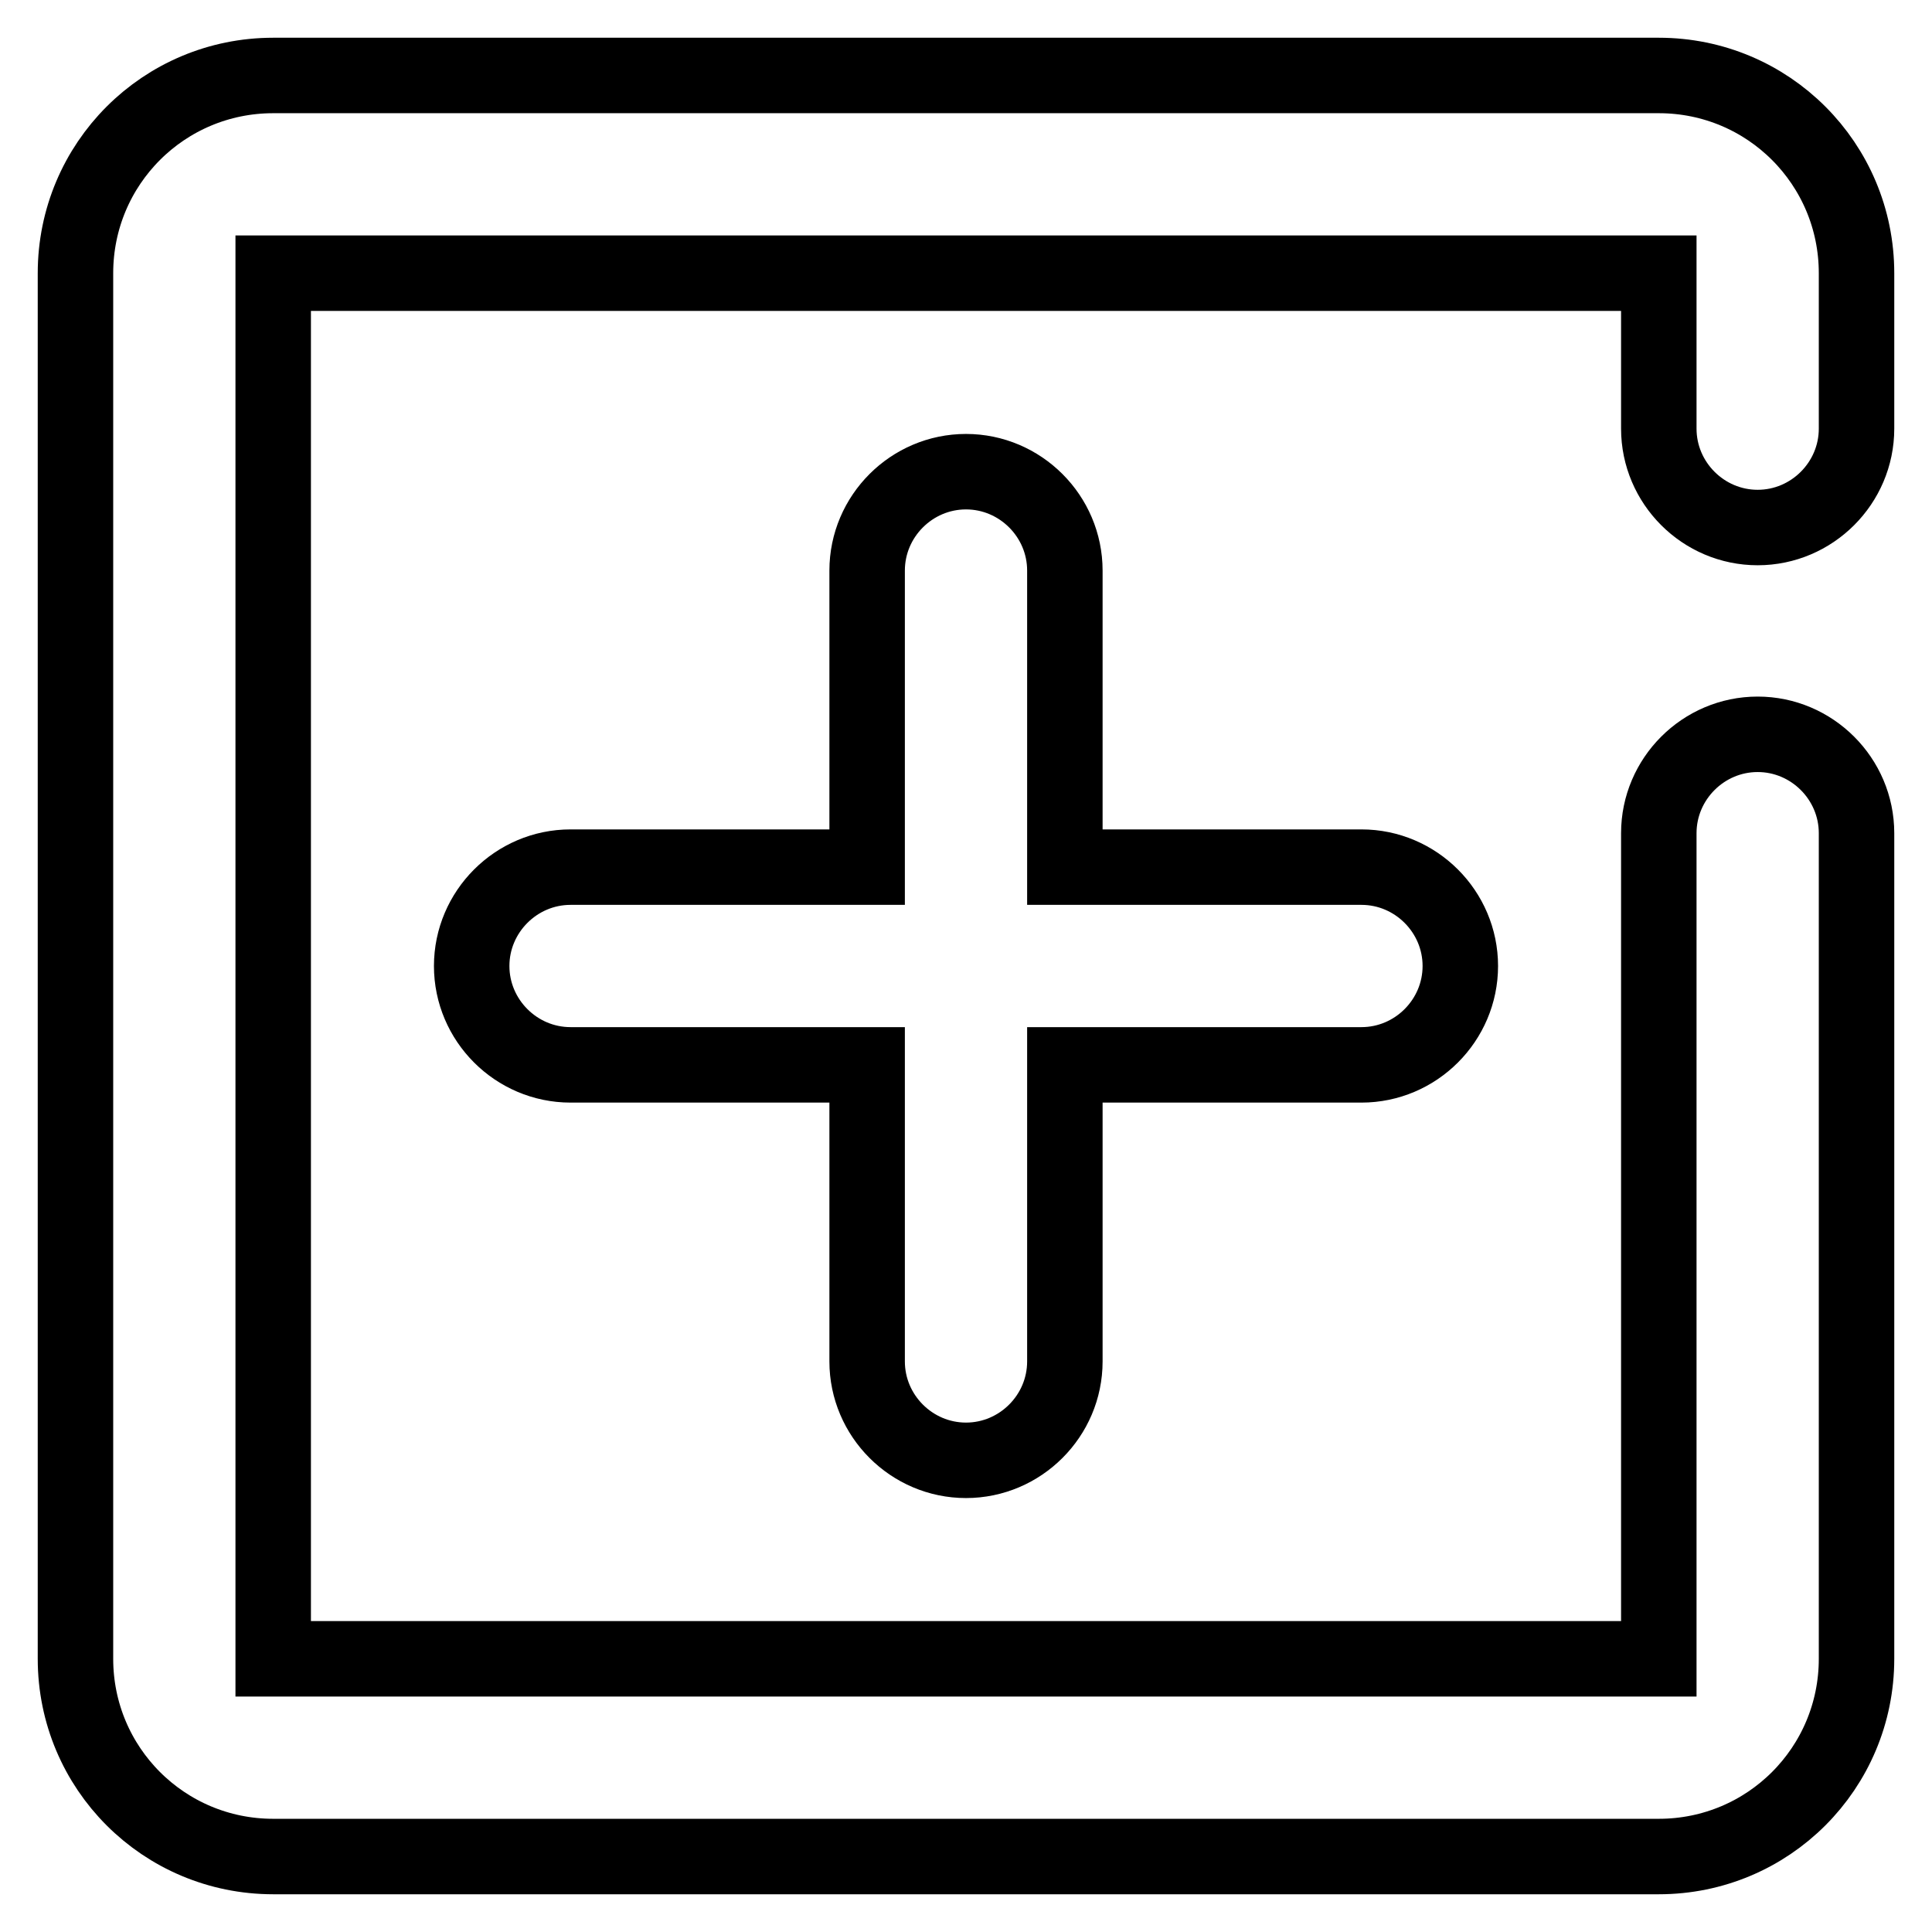
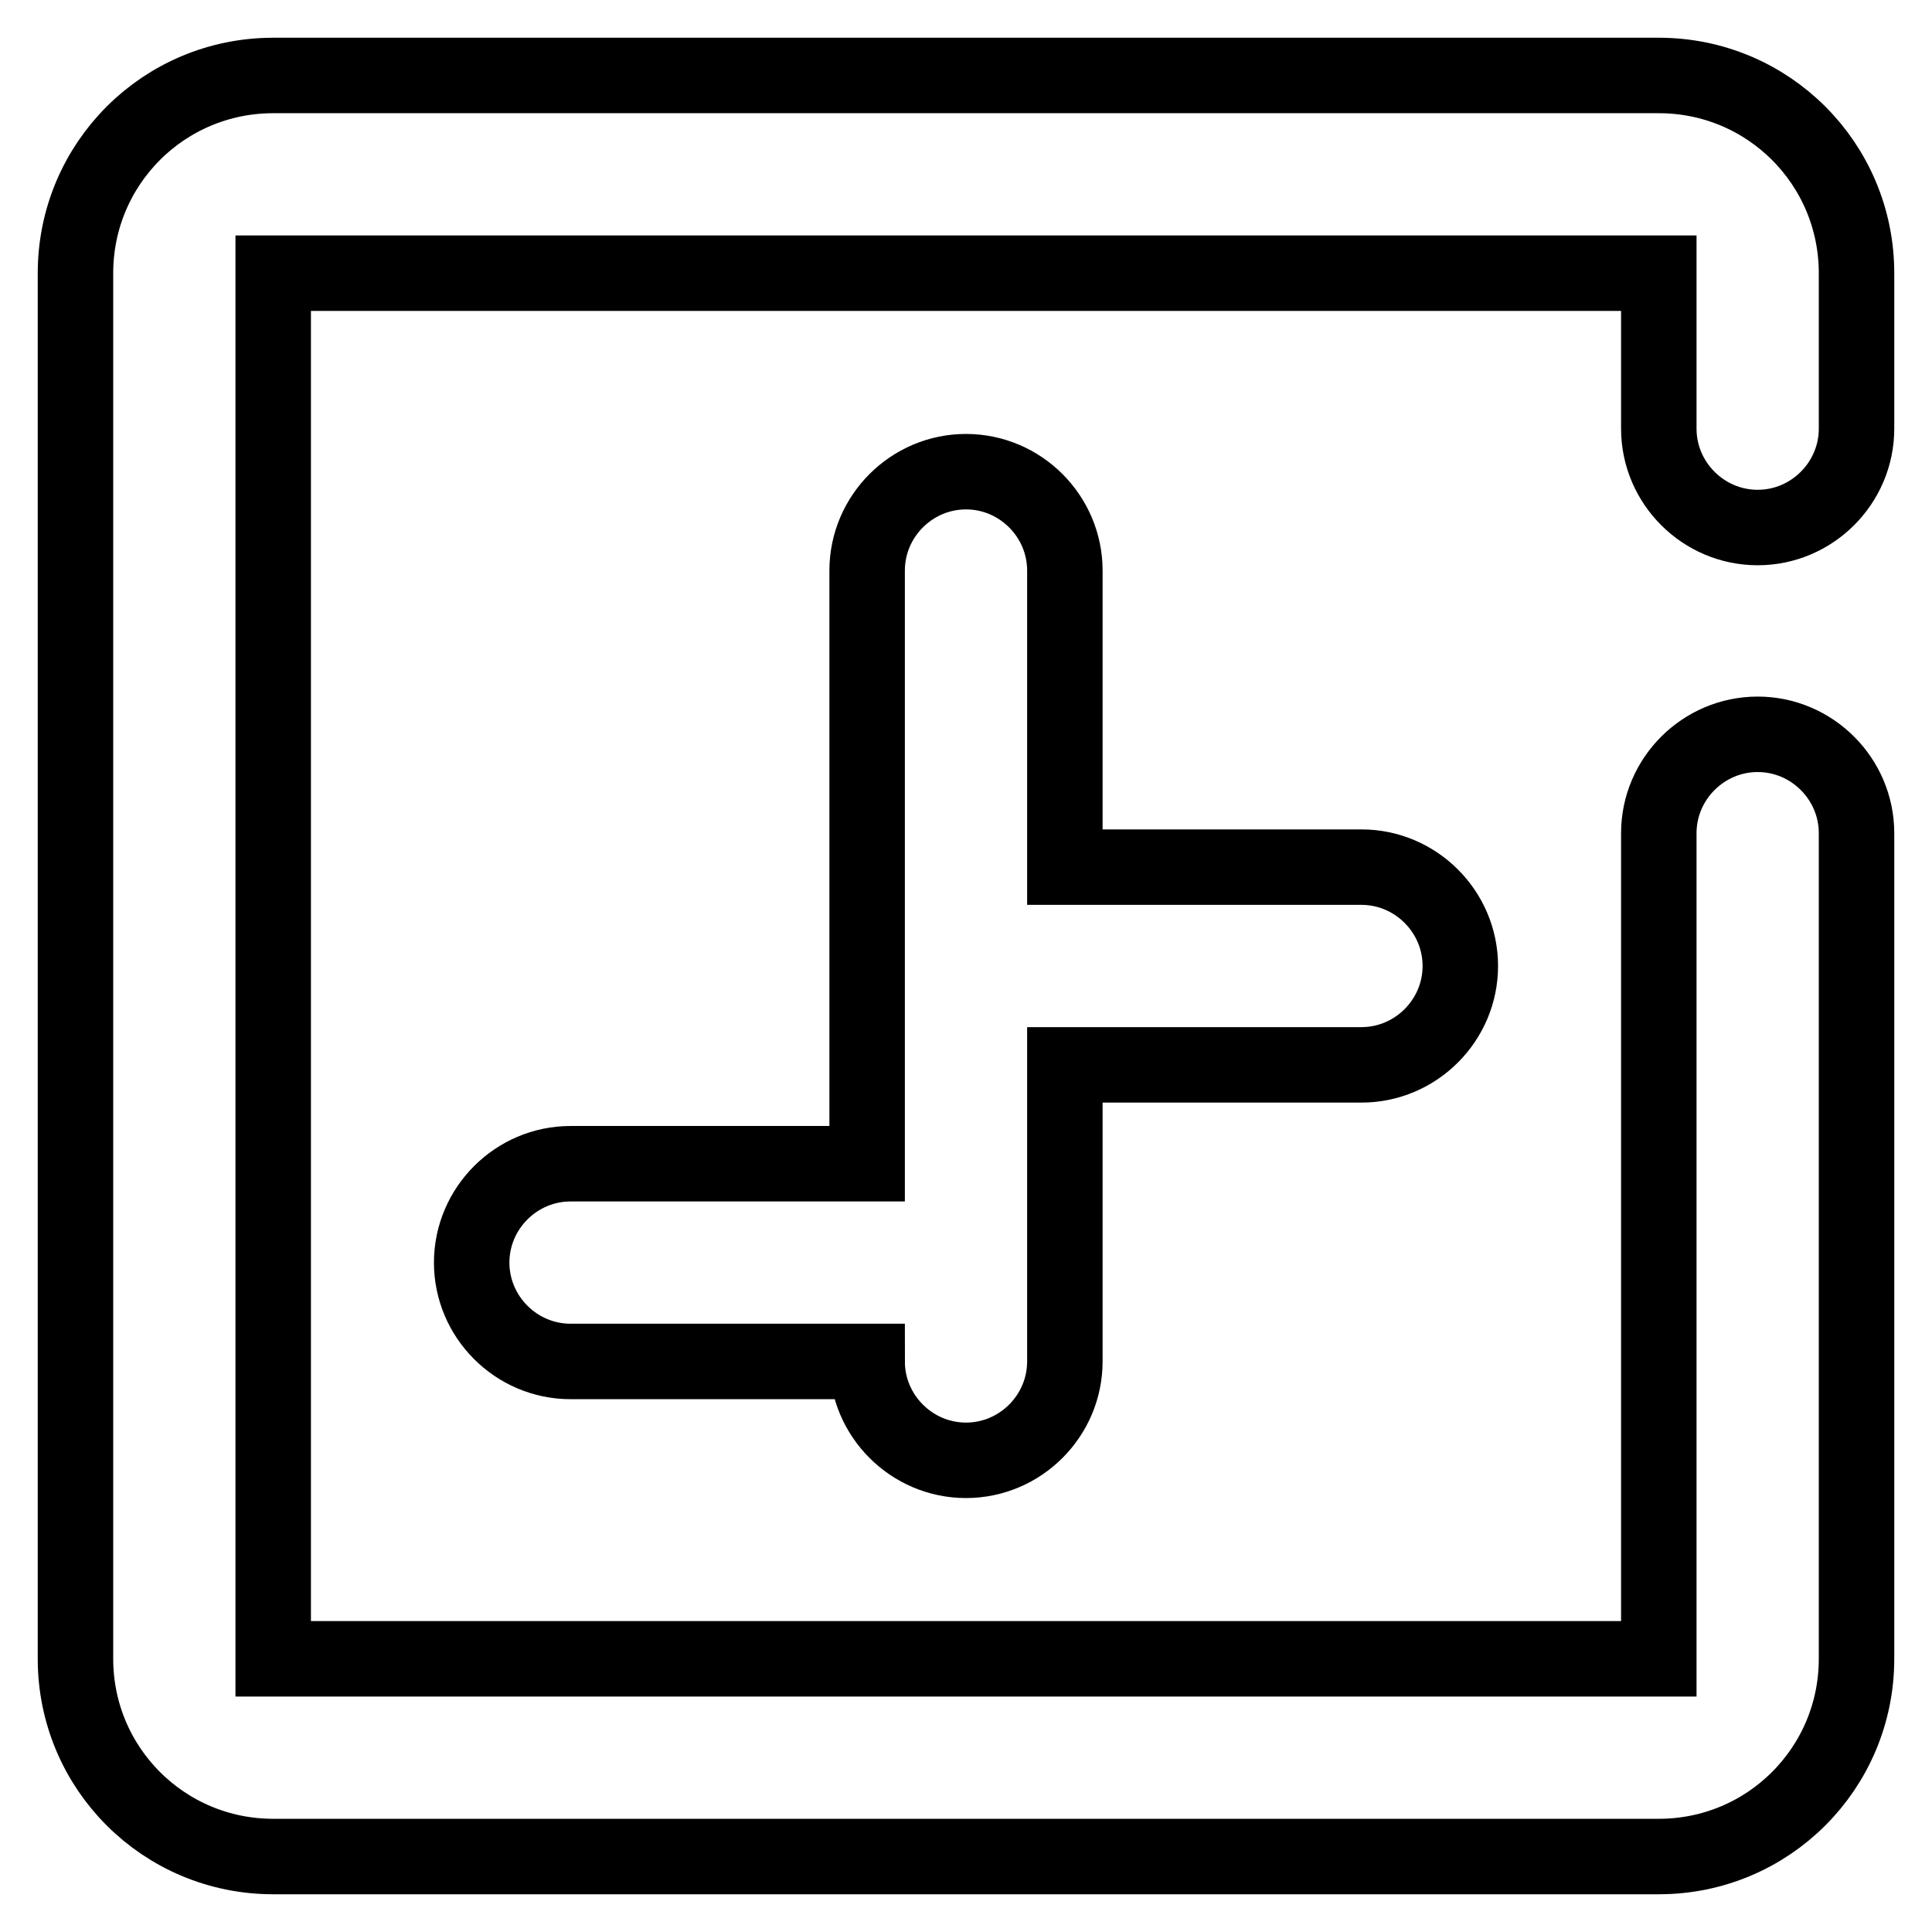
<svg xmlns="http://www.w3.org/2000/svg" version="1.1" x="0px" y="0px" viewBox="0 0 256 256" enable-background="new 0 0 256 256" xml:space="preserve">
  <g>
-     <path stroke-width="10" fill-opacity="0" stroke="#000000" d="M114.9,114.9V75.6c0-7.2,5.9-13.1,13.1-13.1c7.2,0,13.1,5.9,13.1,13.1v39.3h39.3c7.2,0,13.1,5.9,13.1,13.1 c0,7.2-5.9,13.1-13.1,13.1h-39.3v39.3c0,7.2-5.9,13.1-13.1,13.1c-7.2,0-13.1-5.9-13.1-13.1v-39.3H75.6c-7.2,0-13.1-5.9-13.1-13.1 c0-7.2,5.9-13.1,13.1-13.1H114.9z M219.8,110.4c0-7.2,5.9-13.1,13.1-13.1s13.1,5.9,13.1,13.1v109.4c0,14.5-11.7,26.2-26.2,26.2 H36.2C21.7,246,10,234.3,10,219.8V36.2C10,21.7,21.7,10,36.2,10h183.6c14.5,0,26.2,11.7,26.2,26.2v20.6c0,7.2-5.9,13.1-13.1,13.1 s-13.1-5.9-13.1-13.1V36.2H36.2v183.6h183.6V110.4z" />
+     <path stroke-width="10" fill-opacity="0" stroke="#000000" d="M114.9,114.9V75.6c0-7.2,5.9-13.1,13.1-13.1c7.2,0,13.1,5.9,13.1,13.1v39.3h39.3c7.2,0,13.1,5.9,13.1,13.1 c0,7.2-5.9,13.1-13.1,13.1h-39.3v39.3c0,7.2-5.9,13.1-13.1,13.1c-7.2,0-13.1-5.9-13.1-13.1H75.6c-7.2,0-13.1-5.9-13.1-13.1 c0-7.2,5.9-13.1,13.1-13.1H114.9z M219.8,110.4c0-7.2,5.9-13.1,13.1-13.1s13.1,5.9,13.1,13.1v109.4c0,14.5-11.7,26.2-26.2,26.2 H36.2C21.7,246,10,234.3,10,219.8V36.2C10,21.7,21.7,10,36.2,10h183.6c14.5,0,26.2,11.7,26.2,26.2v20.6c0,7.2-5.9,13.1-13.1,13.1 s-13.1-5.9-13.1-13.1V36.2H36.2v183.6h183.6V110.4z" />
  </g>
</svg>